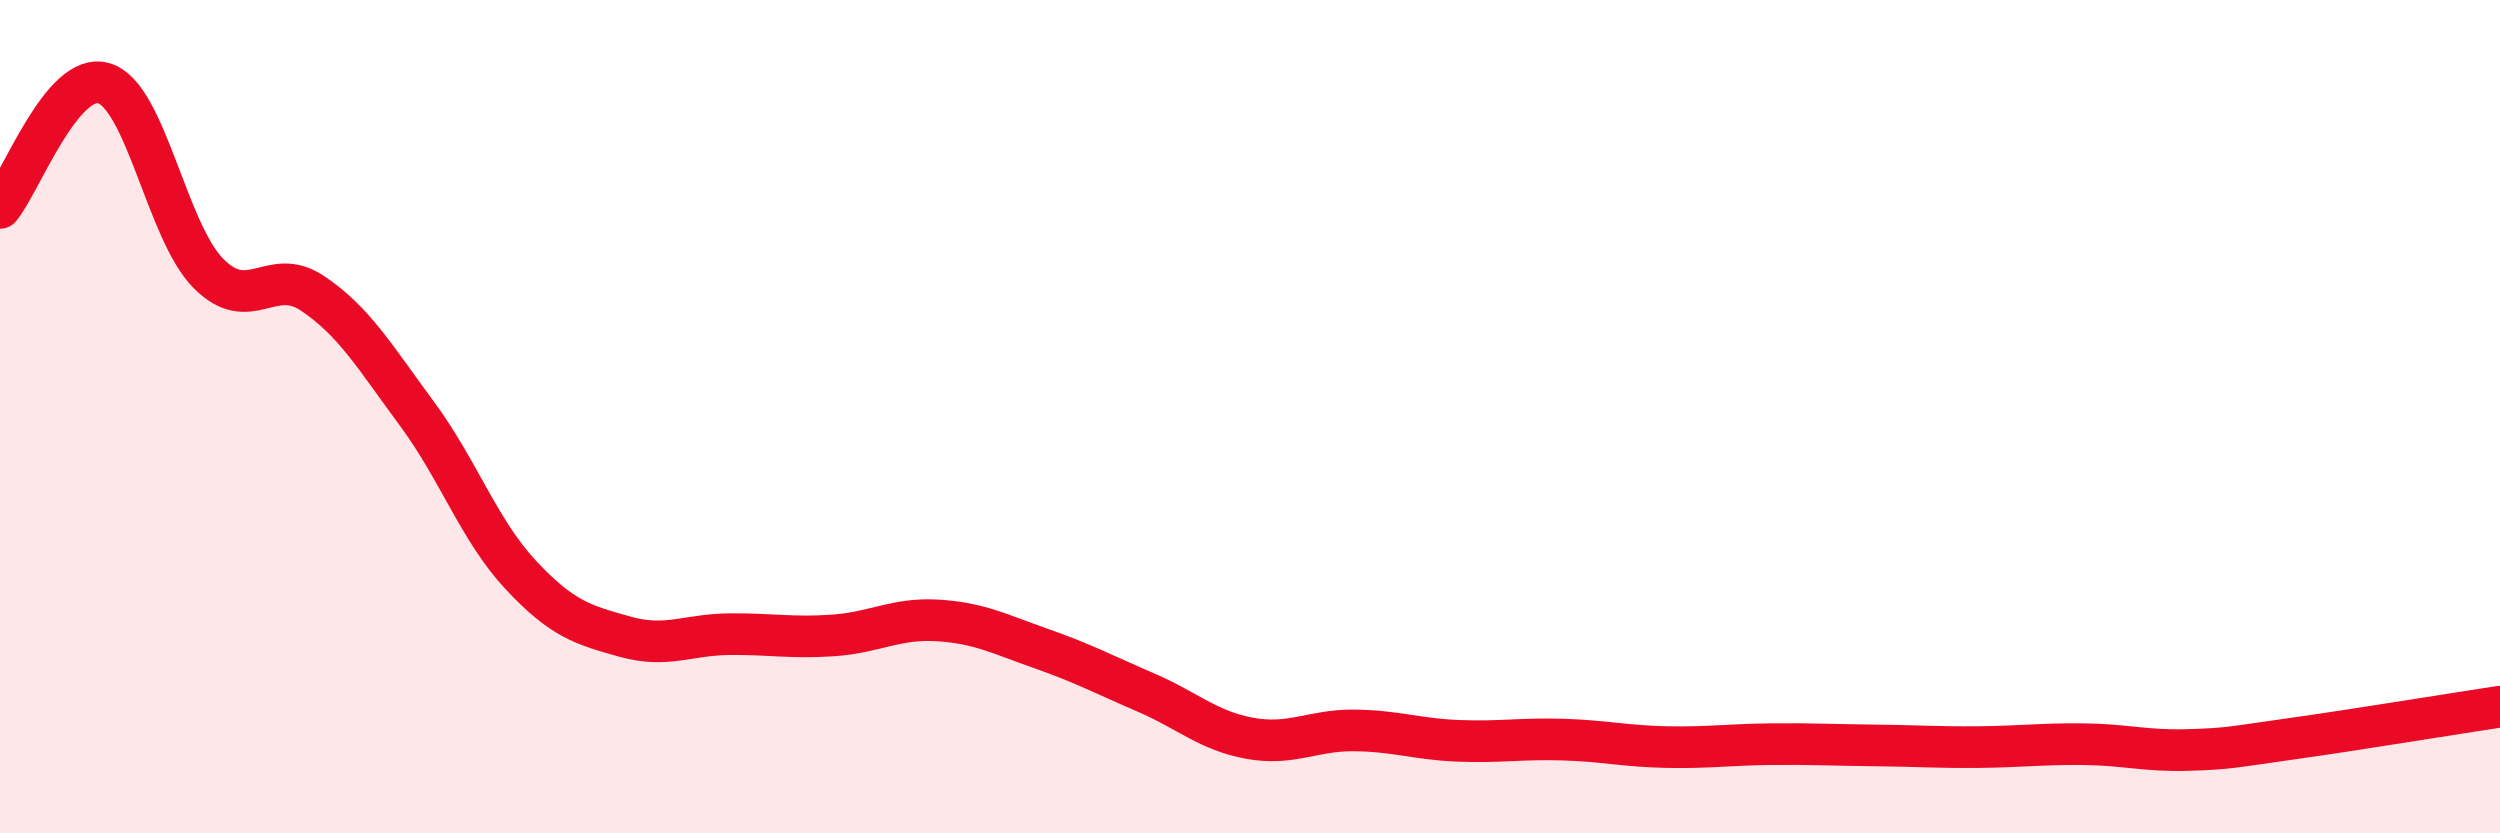
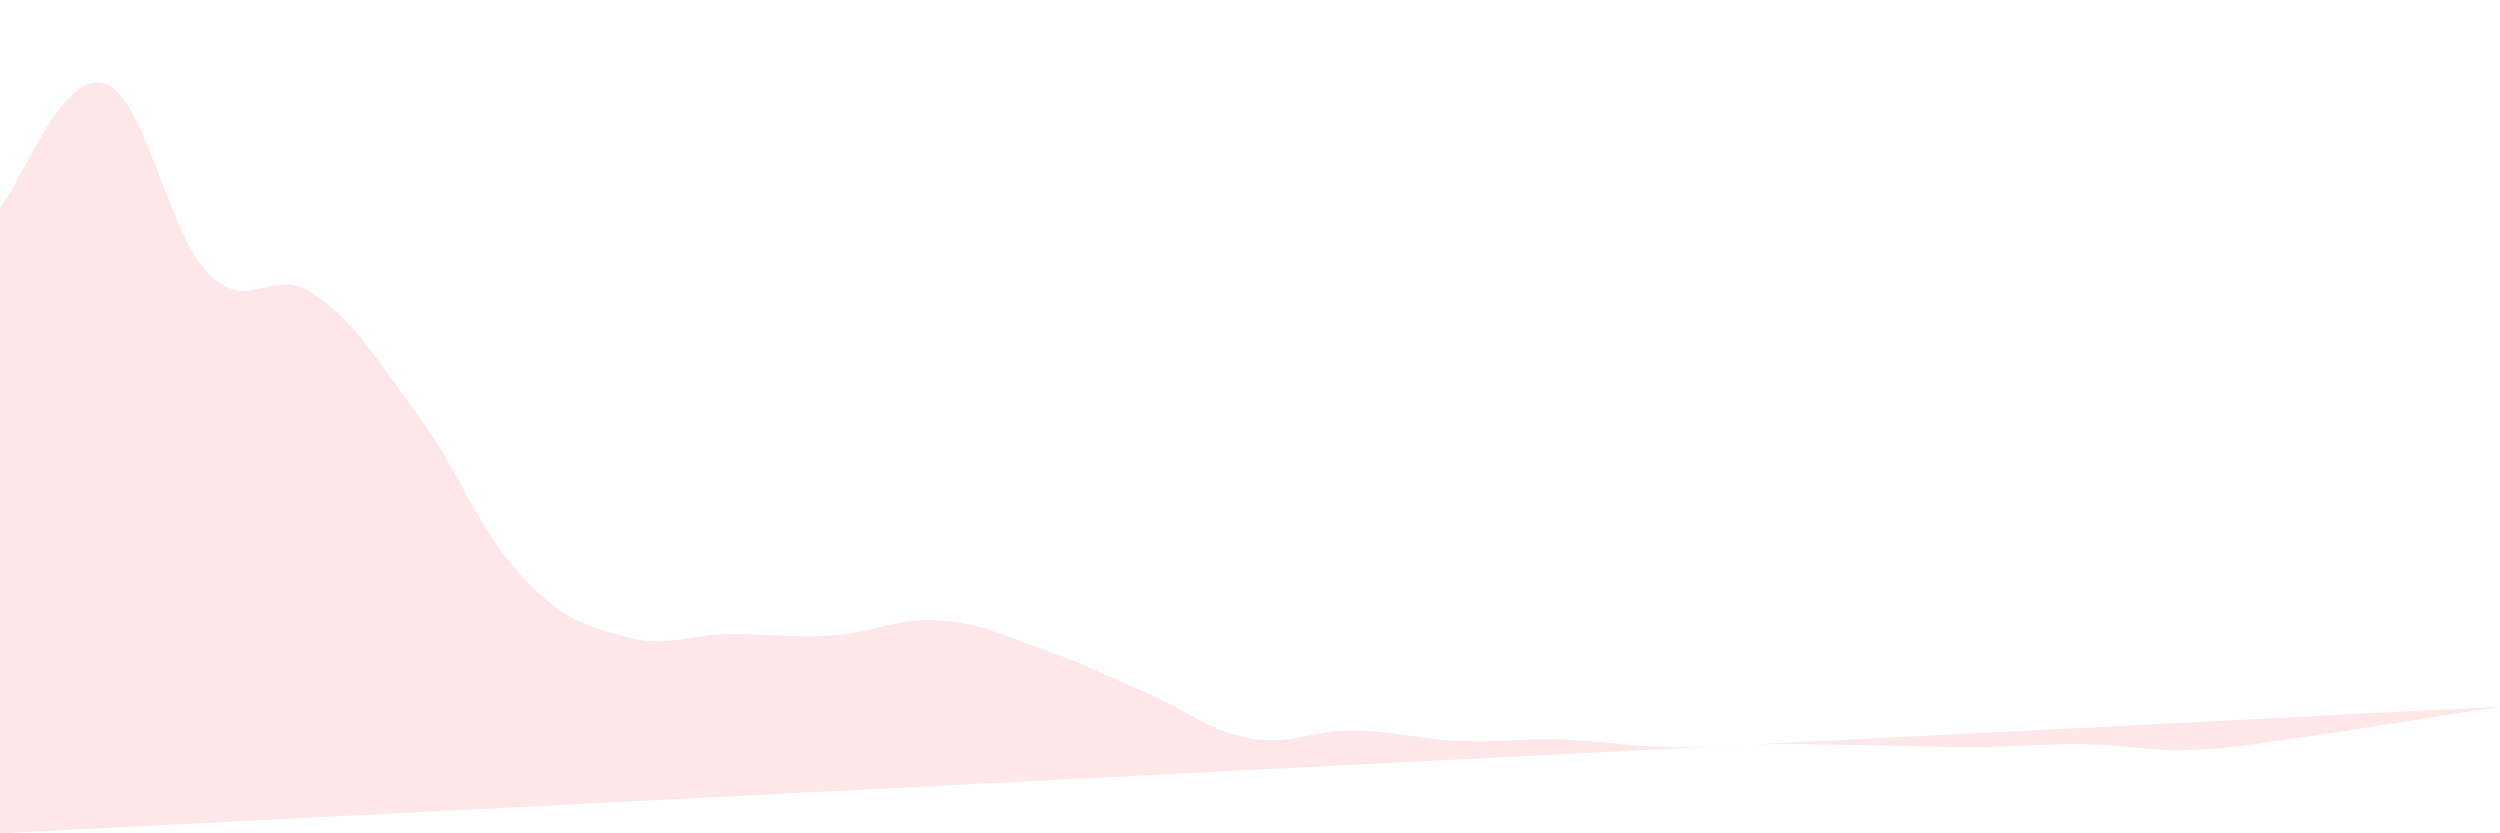
<svg xmlns="http://www.w3.org/2000/svg" width="60" height="20" viewBox="0 0 60 20">
-   <path d="M 0,4.99 C 0.5,4.39 1.5,1.69 2.5,2 C 3.5,2.31 4,5.55 5,6.56 C 6,7.57 6.5,6.37 7.5,7.04 C 8.5,7.71 9,8.57 10,9.92 C 11,11.27 11.5,12.73 12.5,13.8 C 13.5,14.87 14,15 15,15.28 C 16,15.56 16.5,15.23 17.5,15.22 C 18.5,15.21 19,15.32 20,15.25 C 21,15.18 21.5,14.83 22.5,14.89 C 23.5,14.95 24,15.22 25,15.57 C 26,15.92 26.5,16.19 27.5,16.62 C 28.5,17.05 29,17.54 30,17.72 C 31,17.9 31.5,17.52 32.5,17.53 C 33.5,17.54 34,17.74 35,17.78 C 36,17.82 36.5,17.72 37.5,17.75 C 38.5,17.78 39,17.91 40,17.93 C 41,17.95 41.5,17.87 42.5,17.86 C 43.5,17.85 44,17.88 45,17.89 C 46,17.9 46.5,17.94 47.5,17.93 C 48.5,17.92 49,17.85 50,17.86 C 51,17.87 51.5,18.03 52.5,18 C 53.5,17.97 53.5,17.94 55,17.73 C 56.5,17.52 59,17.11 60,16.96L60 20L0 20Z" fill="#EB0A25" opacity="0.1" stroke-linecap="round" stroke-linejoin="round" />
-   <path d="M 0,4.99 C 0.5,4.39 1.5,1.69 2.5,2 C 3.5,2.31 4,5.55 5,6.56 C 6,7.57 6.5,6.37 7.5,7.04 C 8.5,7.71 9,8.57 10,9.92 C 11,11.27 11.5,12.73 12.5,13.8 C 13.5,14.87 14,15 15,15.28 C 16,15.56 16.5,15.23 17.5,15.22 C 18.5,15.21 19,15.32 20,15.25 C 21,15.18 21.5,14.83 22.5,14.89 C 23.5,14.95 24,15.22 25,15.57 C 26,15.92 26.5,16.19 27.5,16.62 C 28.5,17.05 29,17.54 30,17.72 C 31,17.9 31.5,17.52 32.5,17.53 C 33.5,17.54 34,17.74 35,17.78 C 36,17.82 36.5,17.72 37.5,17.75 C 38.5,17.78 39,17.91 40,17.93 C 41,17.95 41.5,17.87 42.5,17.86 C 43.5,17.85 44,17.88 45,17.89 C 46,17.9 46.5,17.94 47.5,17.93 C 48.5,17.92 49,17.85 50,17.86 C 51,17.87 51.5,18.03 52.5,18 C 53.5,17.97 53.5,17.94 55,17.73 C 56.5,17.52 59,17.11 60,16.96" stroke="#EB0A25" stroke-width="1" fill="none" stroke-linecap="round" stroke-linejoin="round" />
+   <path d="M 0,4.99 C 0.5,4.39 1.5,1.69 2.5,2 C 3.5,2.31 4,5.55 5,6.56 C 6,7.57 6.5,6.37 7.5,7.04 C 8.5,7.71 9,8.57 10,9.92 C 11,11.27 11.5,12.73 12.5,13.8 C 13.5,14.87 14,15 15,15.28 C 16,15.56 16.5,15.23 17.5,15.22 C 18.5,15.21 19,15.32 20,15.25 C 21,15.18 21.5,14.83 22.5,14.89 C 23.5,14.95 24,15.22 25,15.57 C 26,15.92 26.5,16.19 27.5,16.62 C 28.5,17.05 29,17.54 30,17.72 C 31,17.9 31.5,17.52 32.5,17.53 C 33.5,17.54 34,17.74 35,17.78 C 36,17.82 36.5,17.72 37.5,17.75 C 38.5,17.78 39,17.91 40,17.93 C 41,17.95 41.5,17.87 42.5,17.86 C 43.5,17.85 44,17.88 45,17.89 C 46,17.9 46.5,17.94 47.5,17.93 C 48.5,17.92 49,17.85 50,17.86 C 51,17.87 51.5,18.03 52.5,18 C 53.5,17.97 53.5,17.94 55,17.73 C 56.5,17.52 59,17.11 60,16.96L0 20Z" fill="#EB0A25" opacity="0.1" stroke-linecap="round" stroke-linejoin="round" />
</svg>